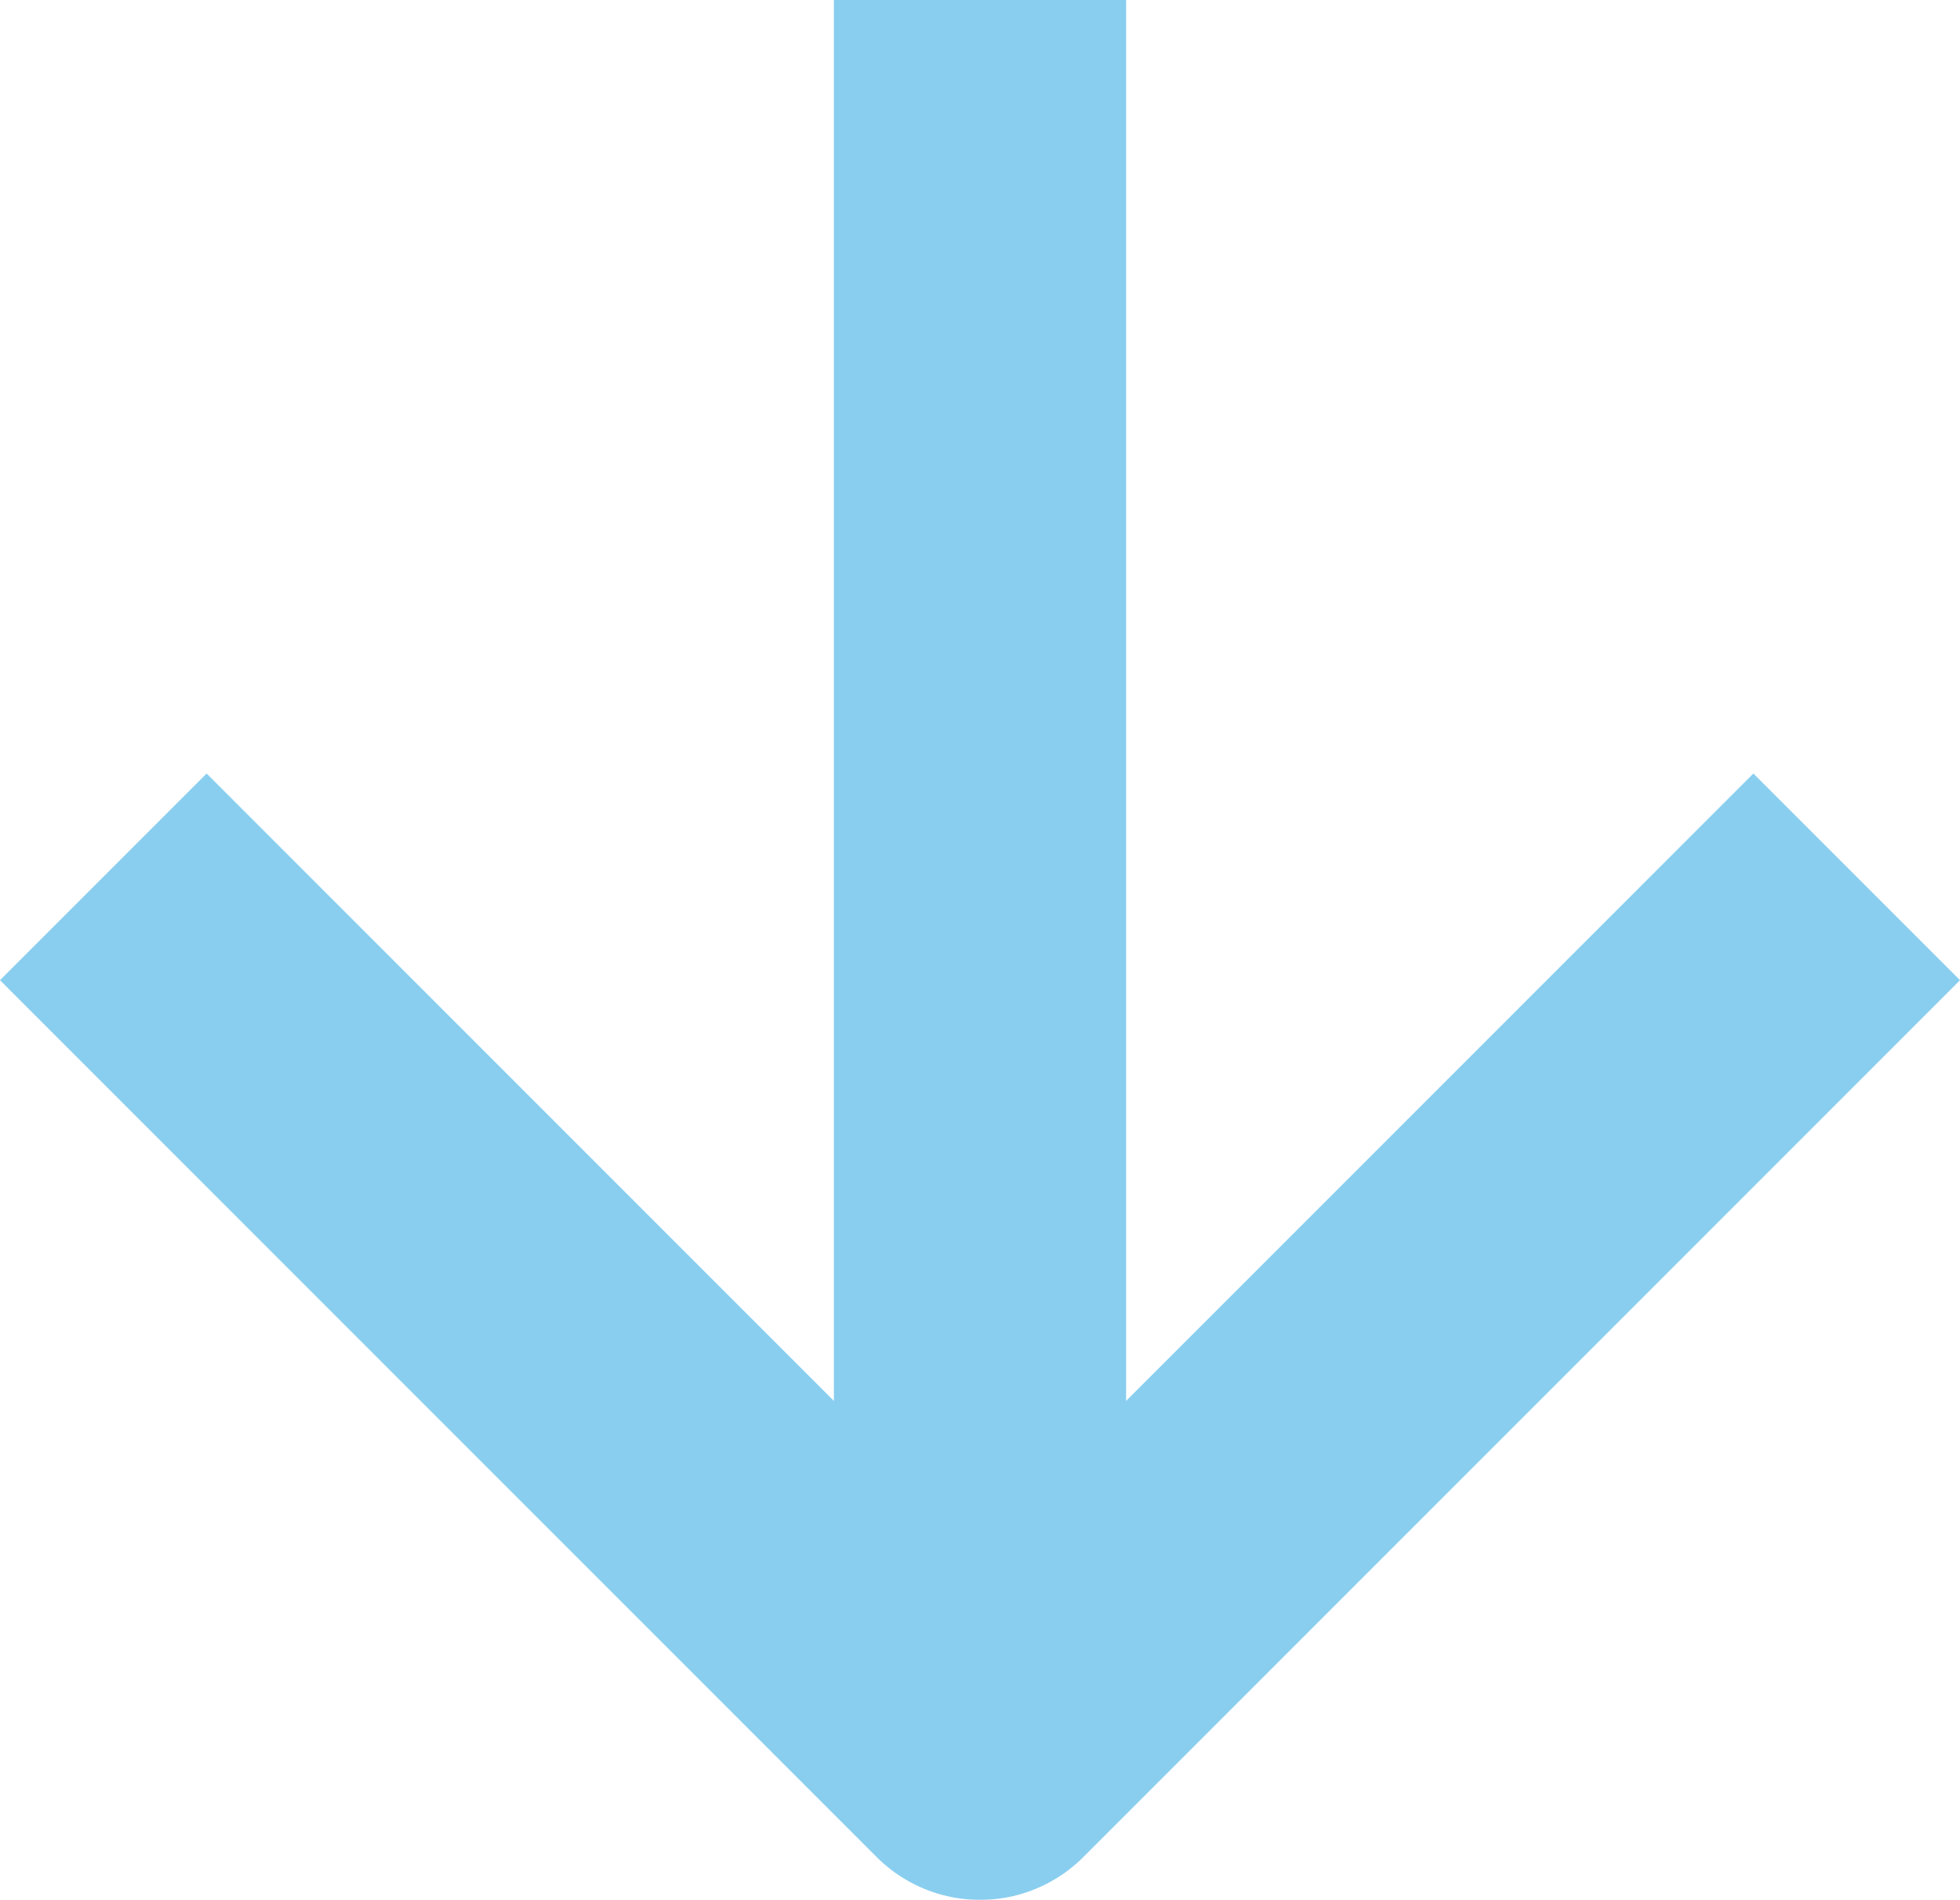
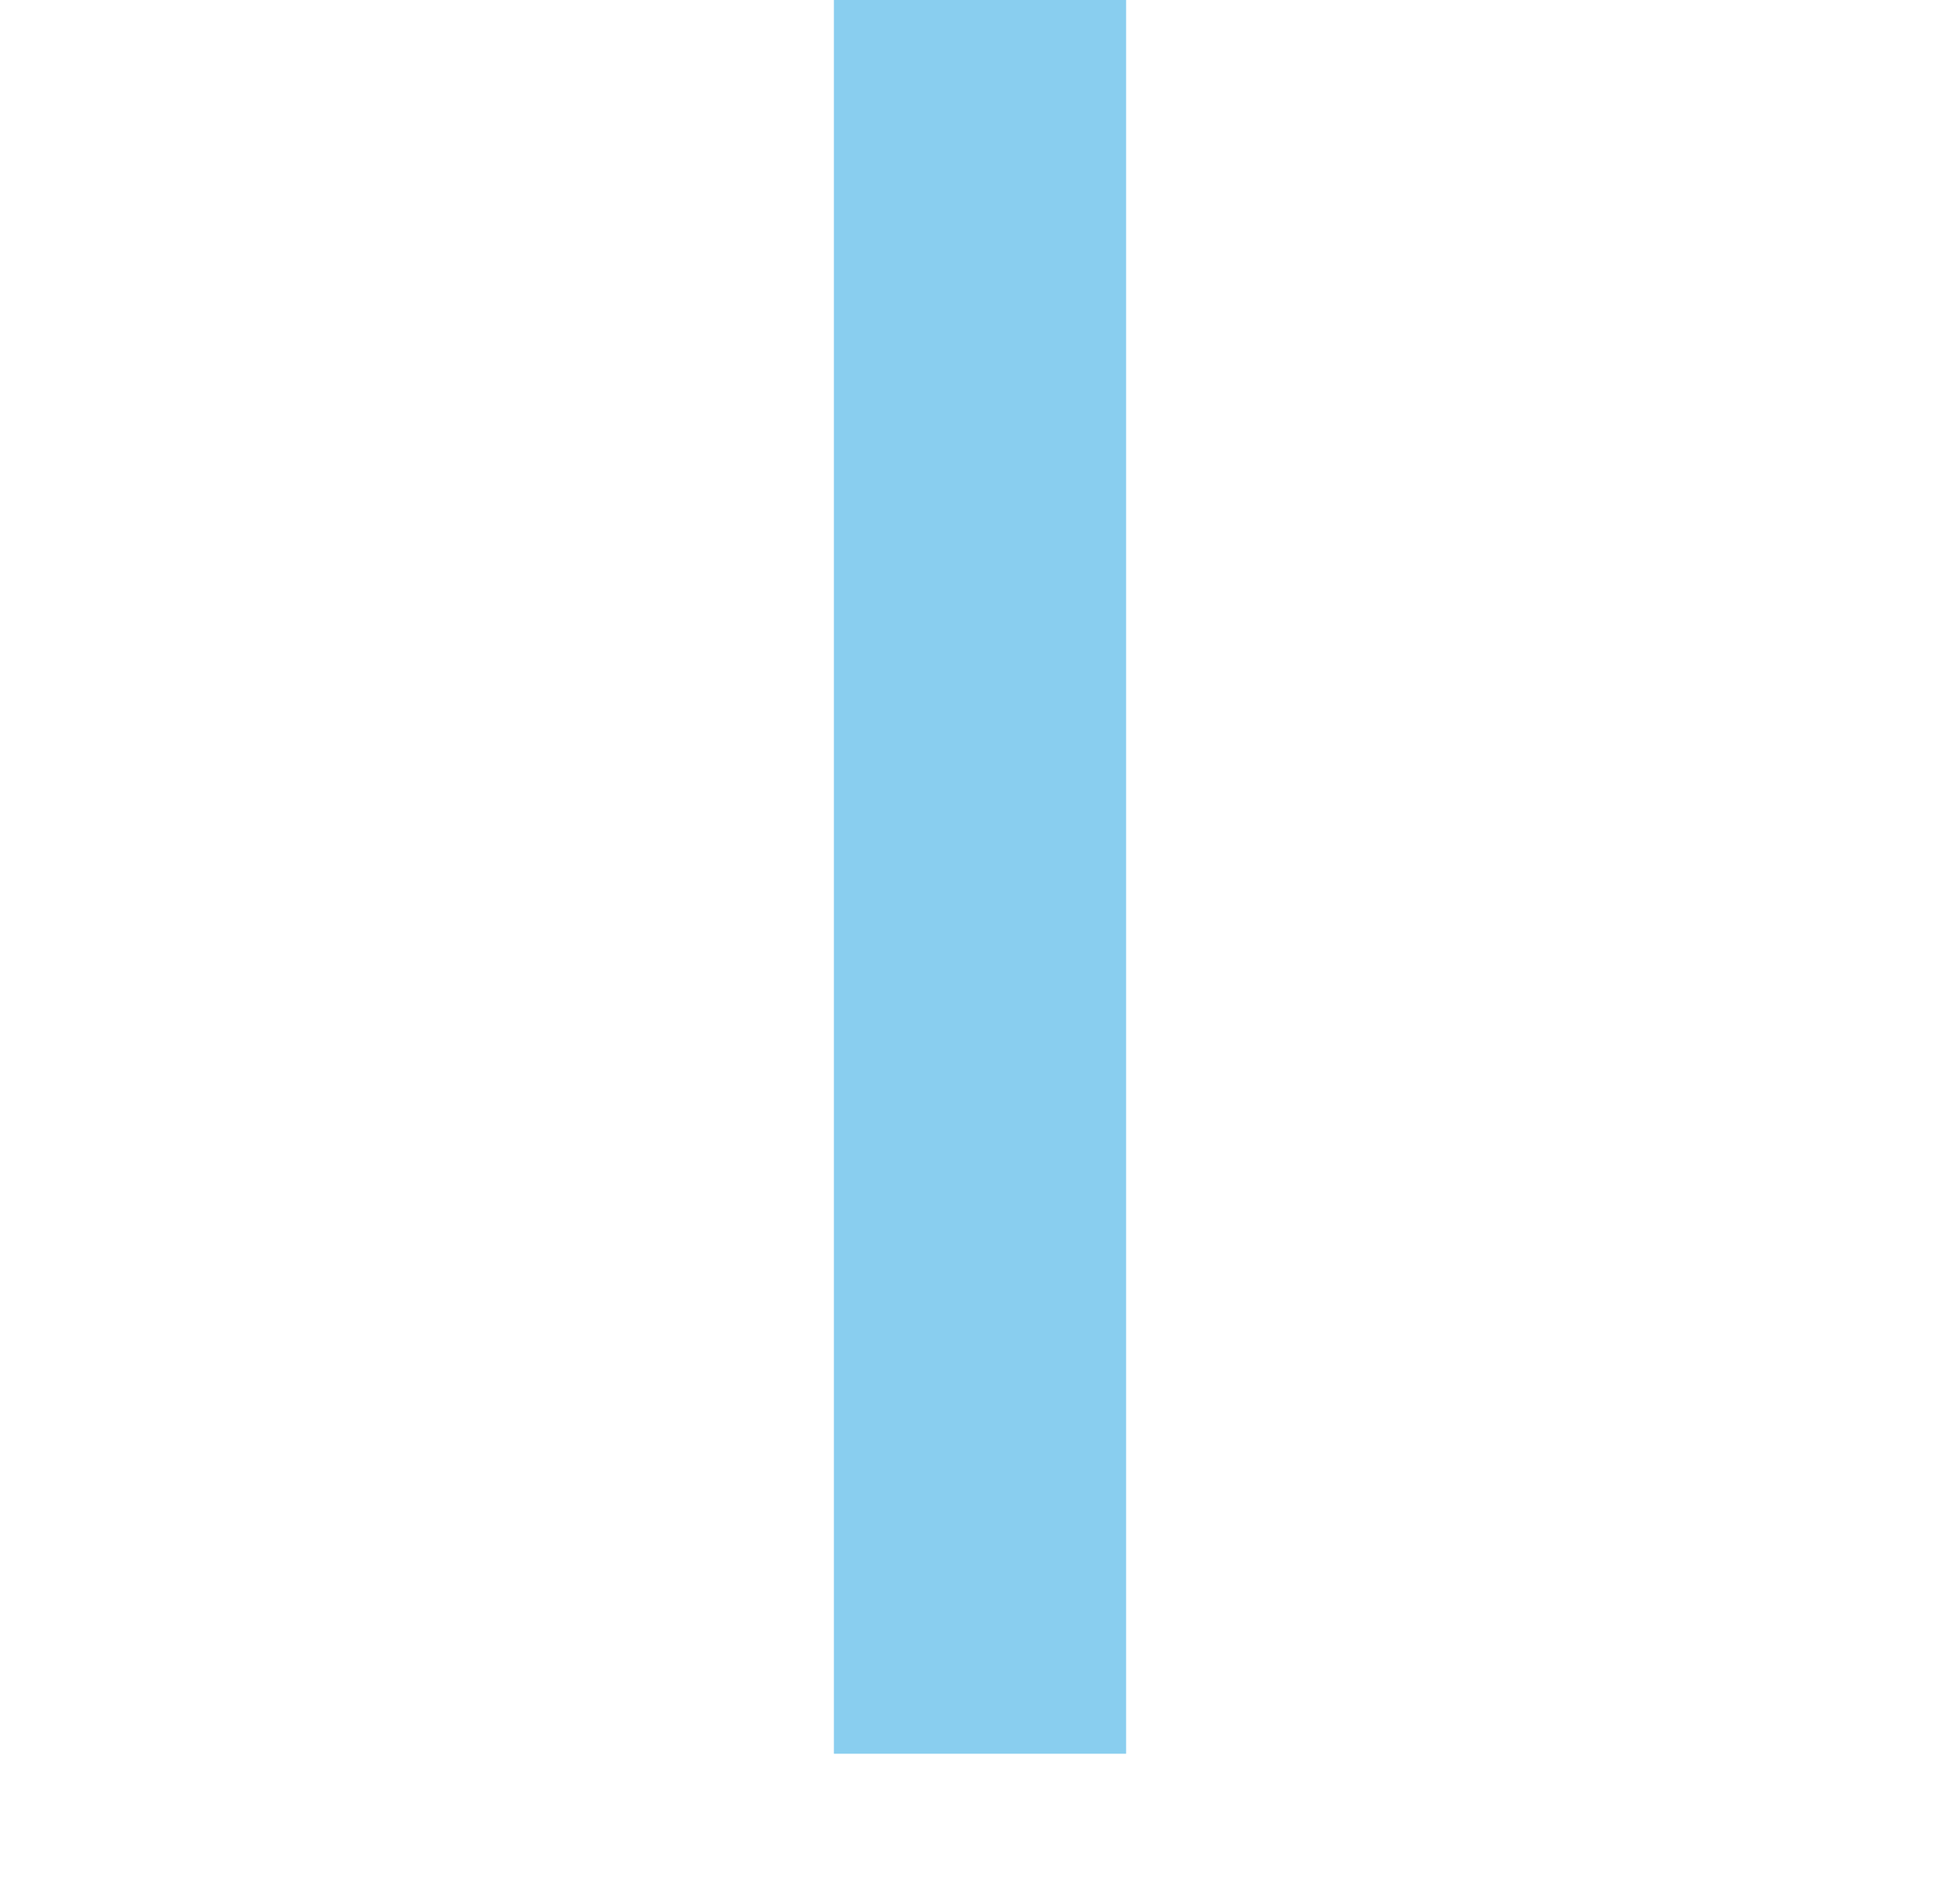
<svg xmlns="http://www.w3.org/2000/svg" width="13.414" height="13" viewBox="0 0 13.414 13">
  <g id="Icon_feather-arrow-up" data-name="Icon feather-arrow-up" transform="translate(0.707)" opacity="0.5">
    <path id="Path_35526" data-name="Path 35526" d="M18,7.5v12" transform="translate(-12 -7.5)" fill="none" stroke="#149ddf" stroke-linejoin="round" stroke-width="2" />
-     <path id="Path_35527" data-name="Path 35527" d="M7.5,7.5l6,6,6-6" transform="translate(-7.5 -1.5)" fill="none" stroke="#149ddf" stroke-linejoin="round" stroke-width="2" />
  </g>
</svg>